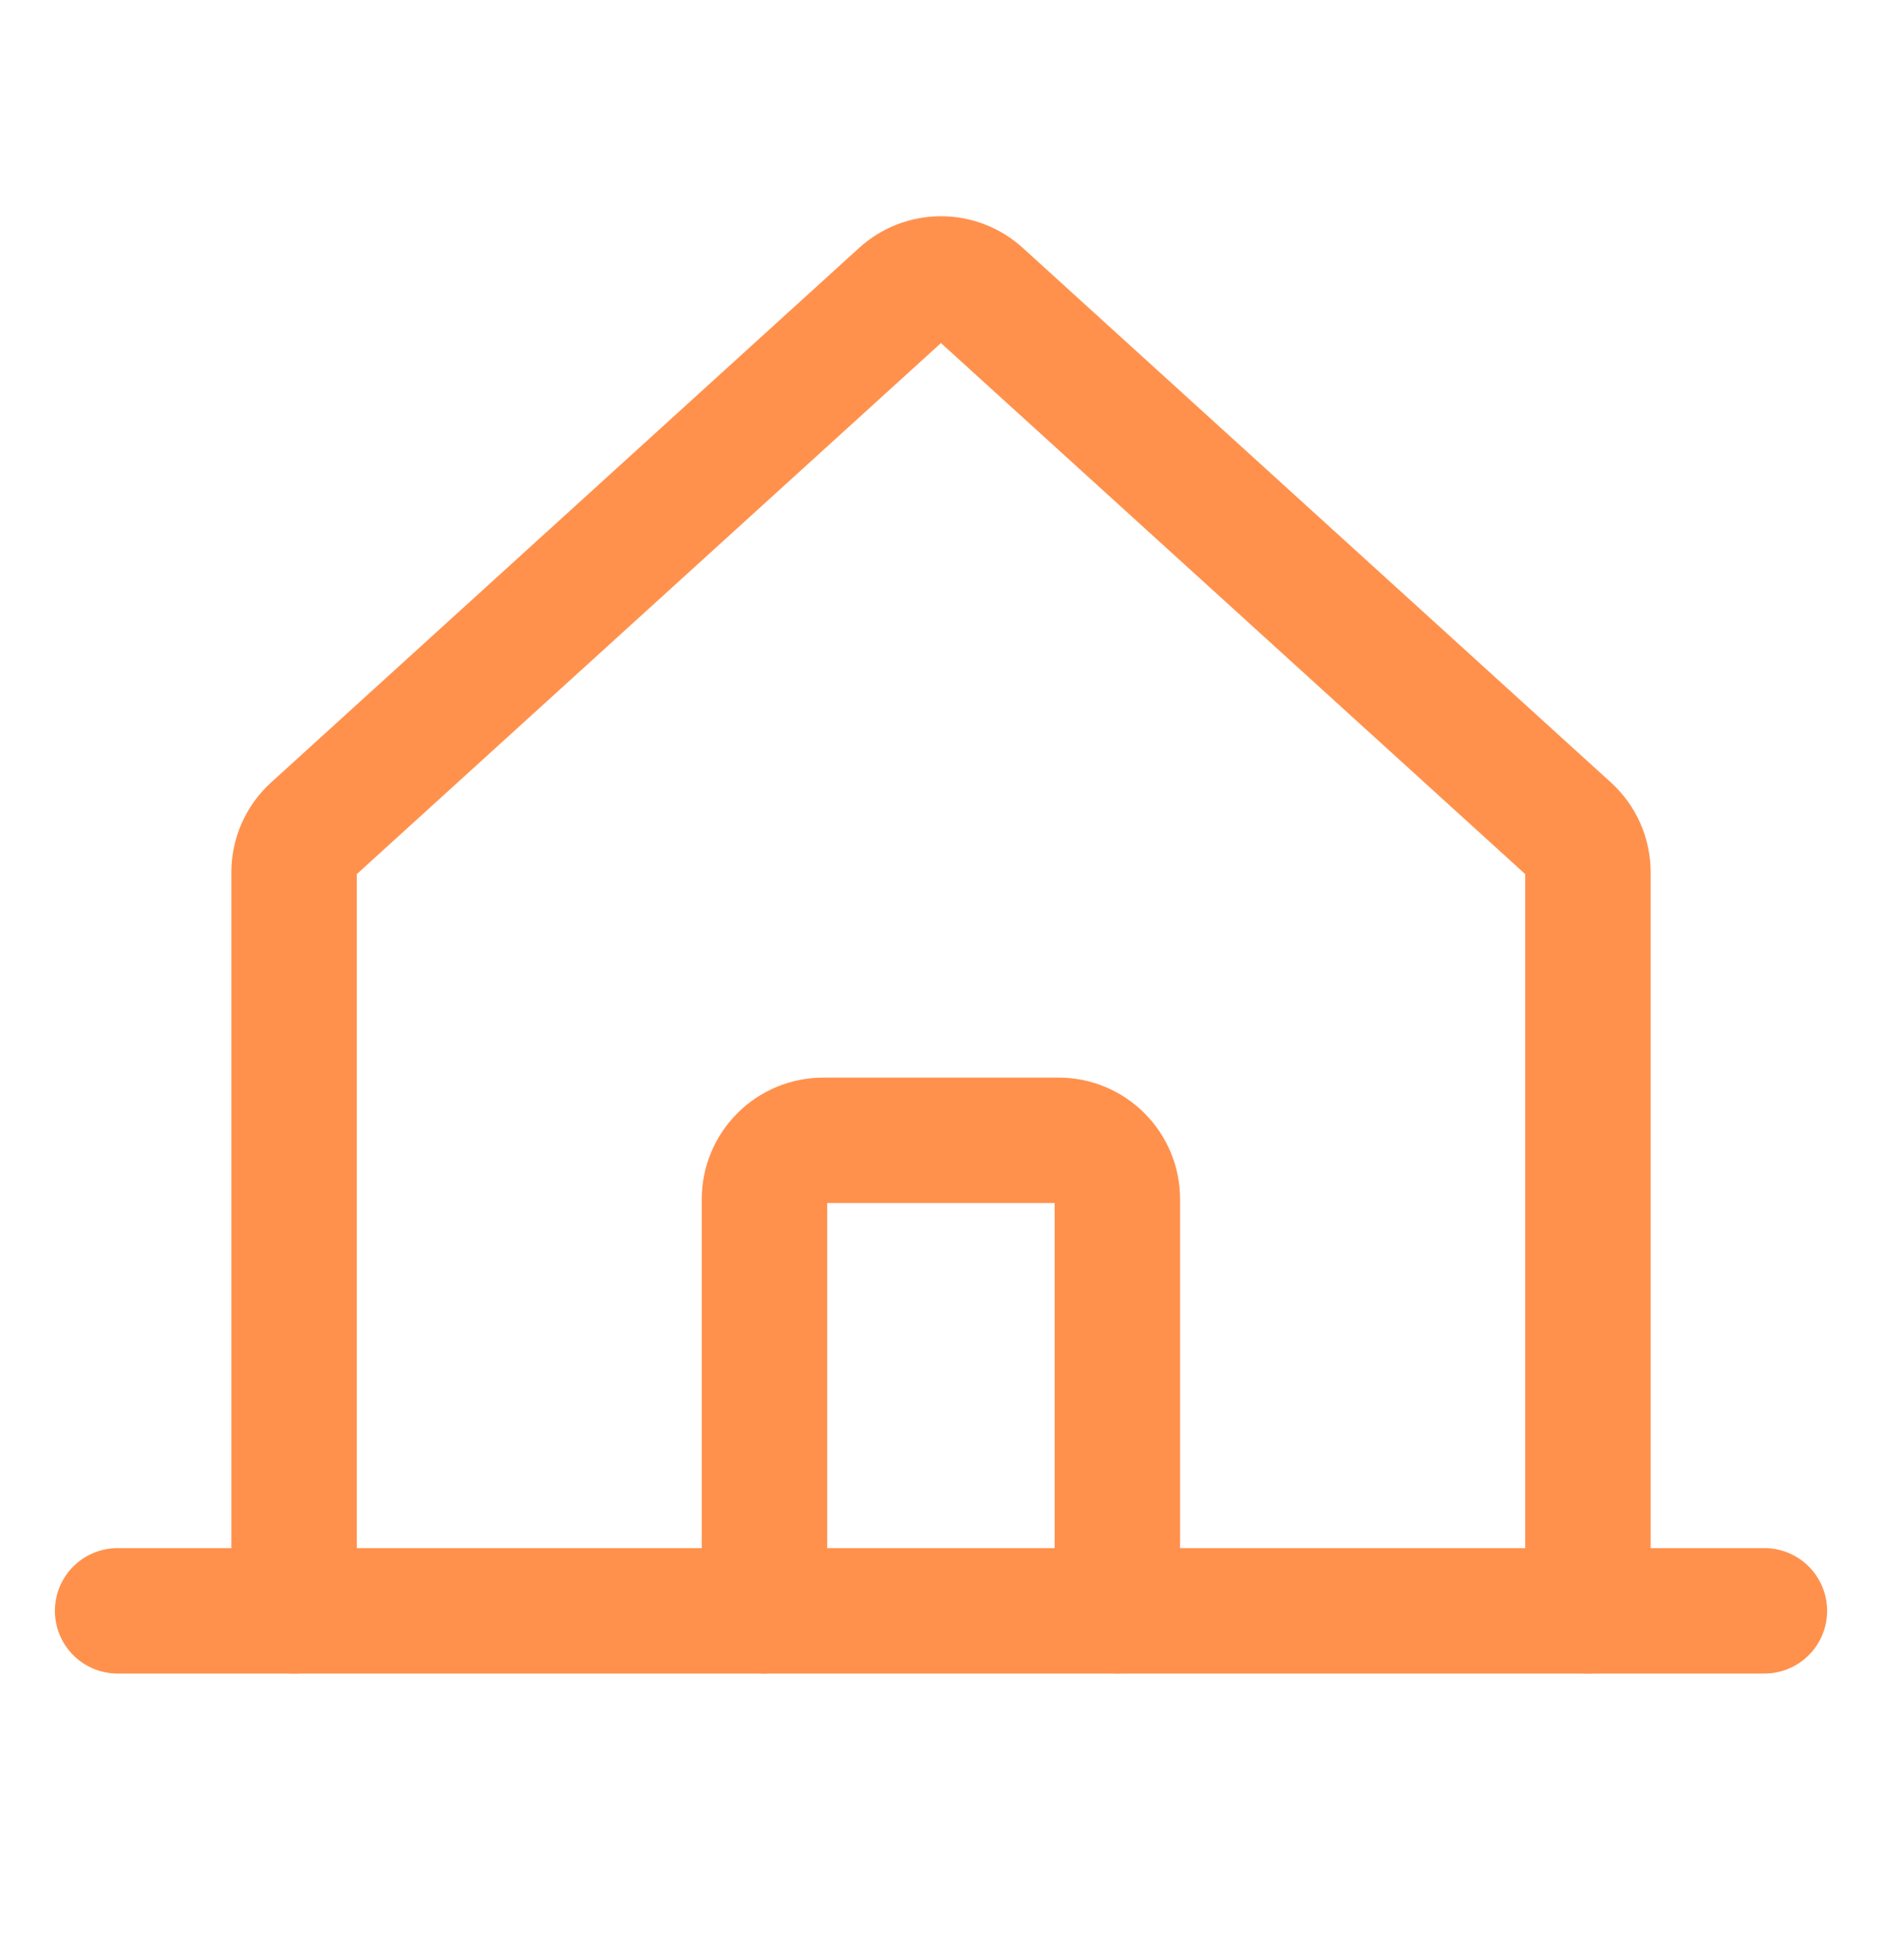
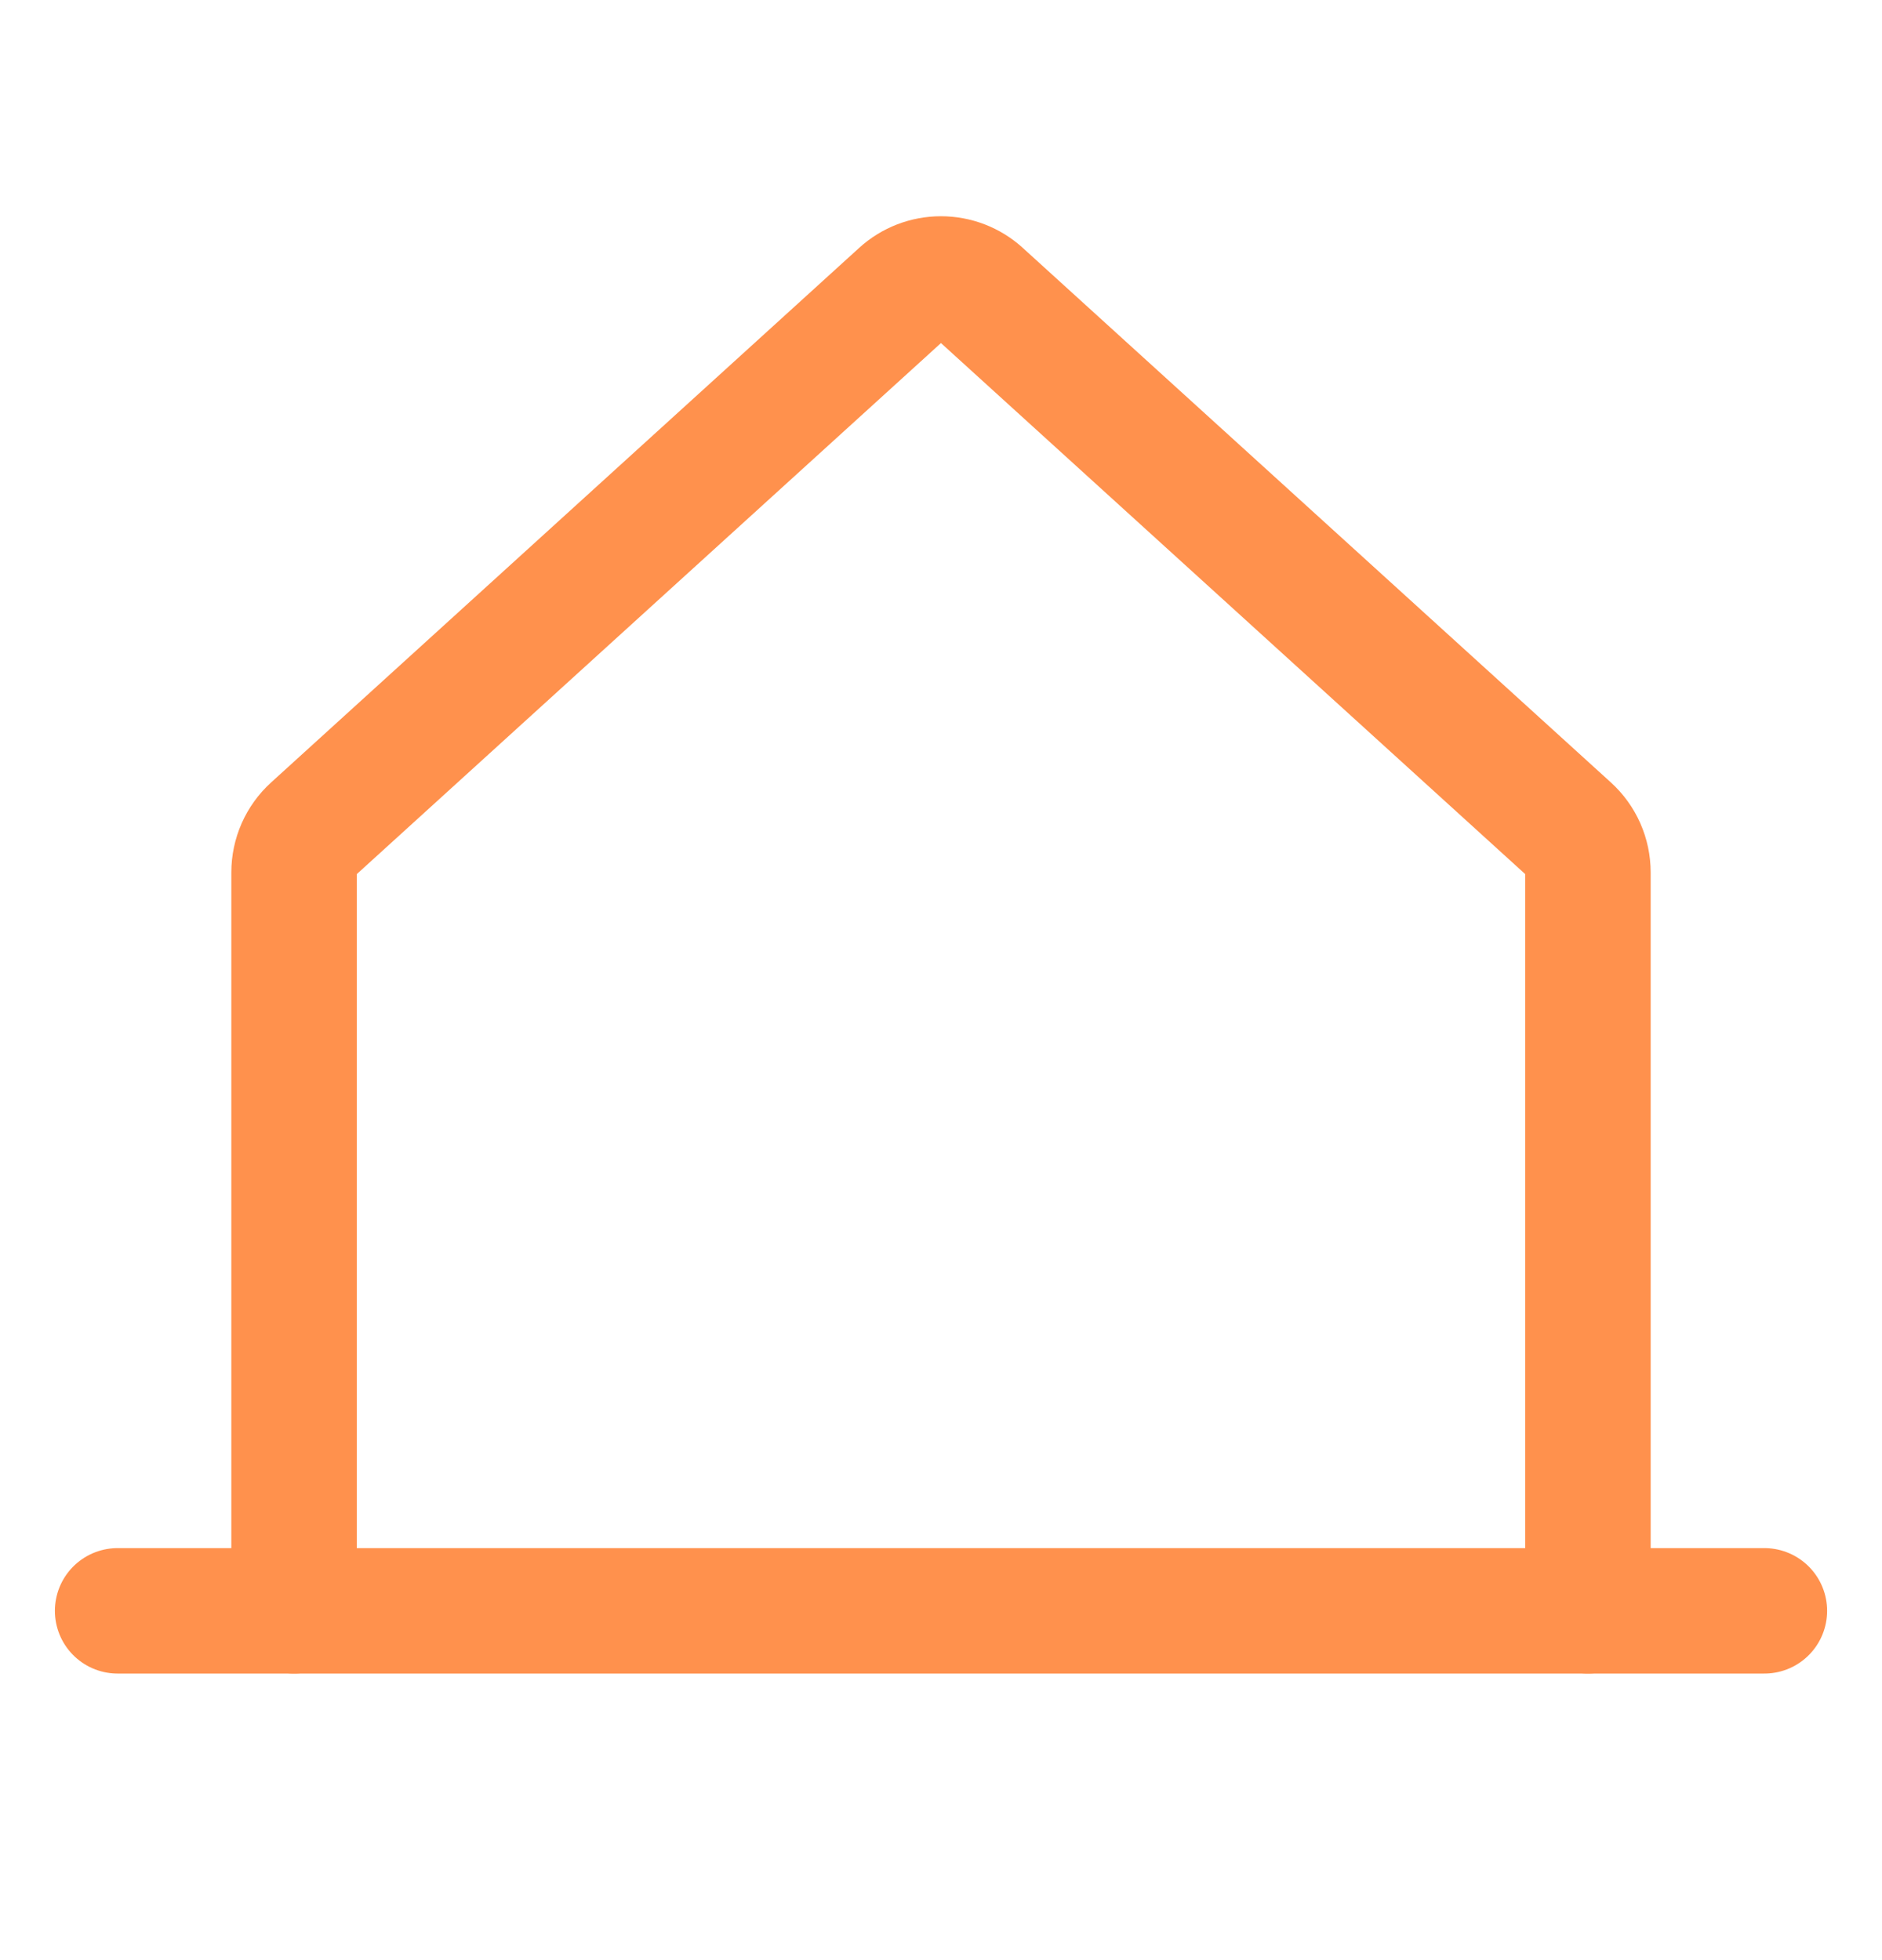
<svg xmlns="http://www.w3.org/2000/svg" width="24" height="25" viewBox="0 0 24 25" fill="none">
  <path d="M20.25 20.545V11.127C20.25 11.022 20.228 10.919 20.186 10.823C20.144 10.728 20.082 10.642 20.005 10.572L12.504 3.753C12.366 3.627 12.186 3.558 11.999 3.558C11.813 3.558 11.633 3.627 11.495 3.753L3.995 10.572C3.918 10.642 3.856 10.728 3.814 10.823C3.772 10.919 3.75 11.022 3.75 11.127V20.545" stroke="#FF914D" stroke-width="1.6" stroke-linecap="round" stroke-linejoin="round" />
  <path d="M1.5 20.545H22.5" stroke="#FF914D" stroke-width="1.6" stroke-linecap="round" stroke-linejoin="round" />
-   <path d="M14.249 20.544V15.294C14.249 15.095 14.17 14.905 14.029 14.764C13.889 14.623 13.698 14.544 13.499 14.544H10.499C10.3 14.544 10.109 14.623 9.969 14.764C9.828 14.905 9.749 15.095 9.749 15.294V20.544" stroke="#FF914D" stroke-width="1.6" stroke-linecap="round" stroke-linejoin="round" />
</svg>